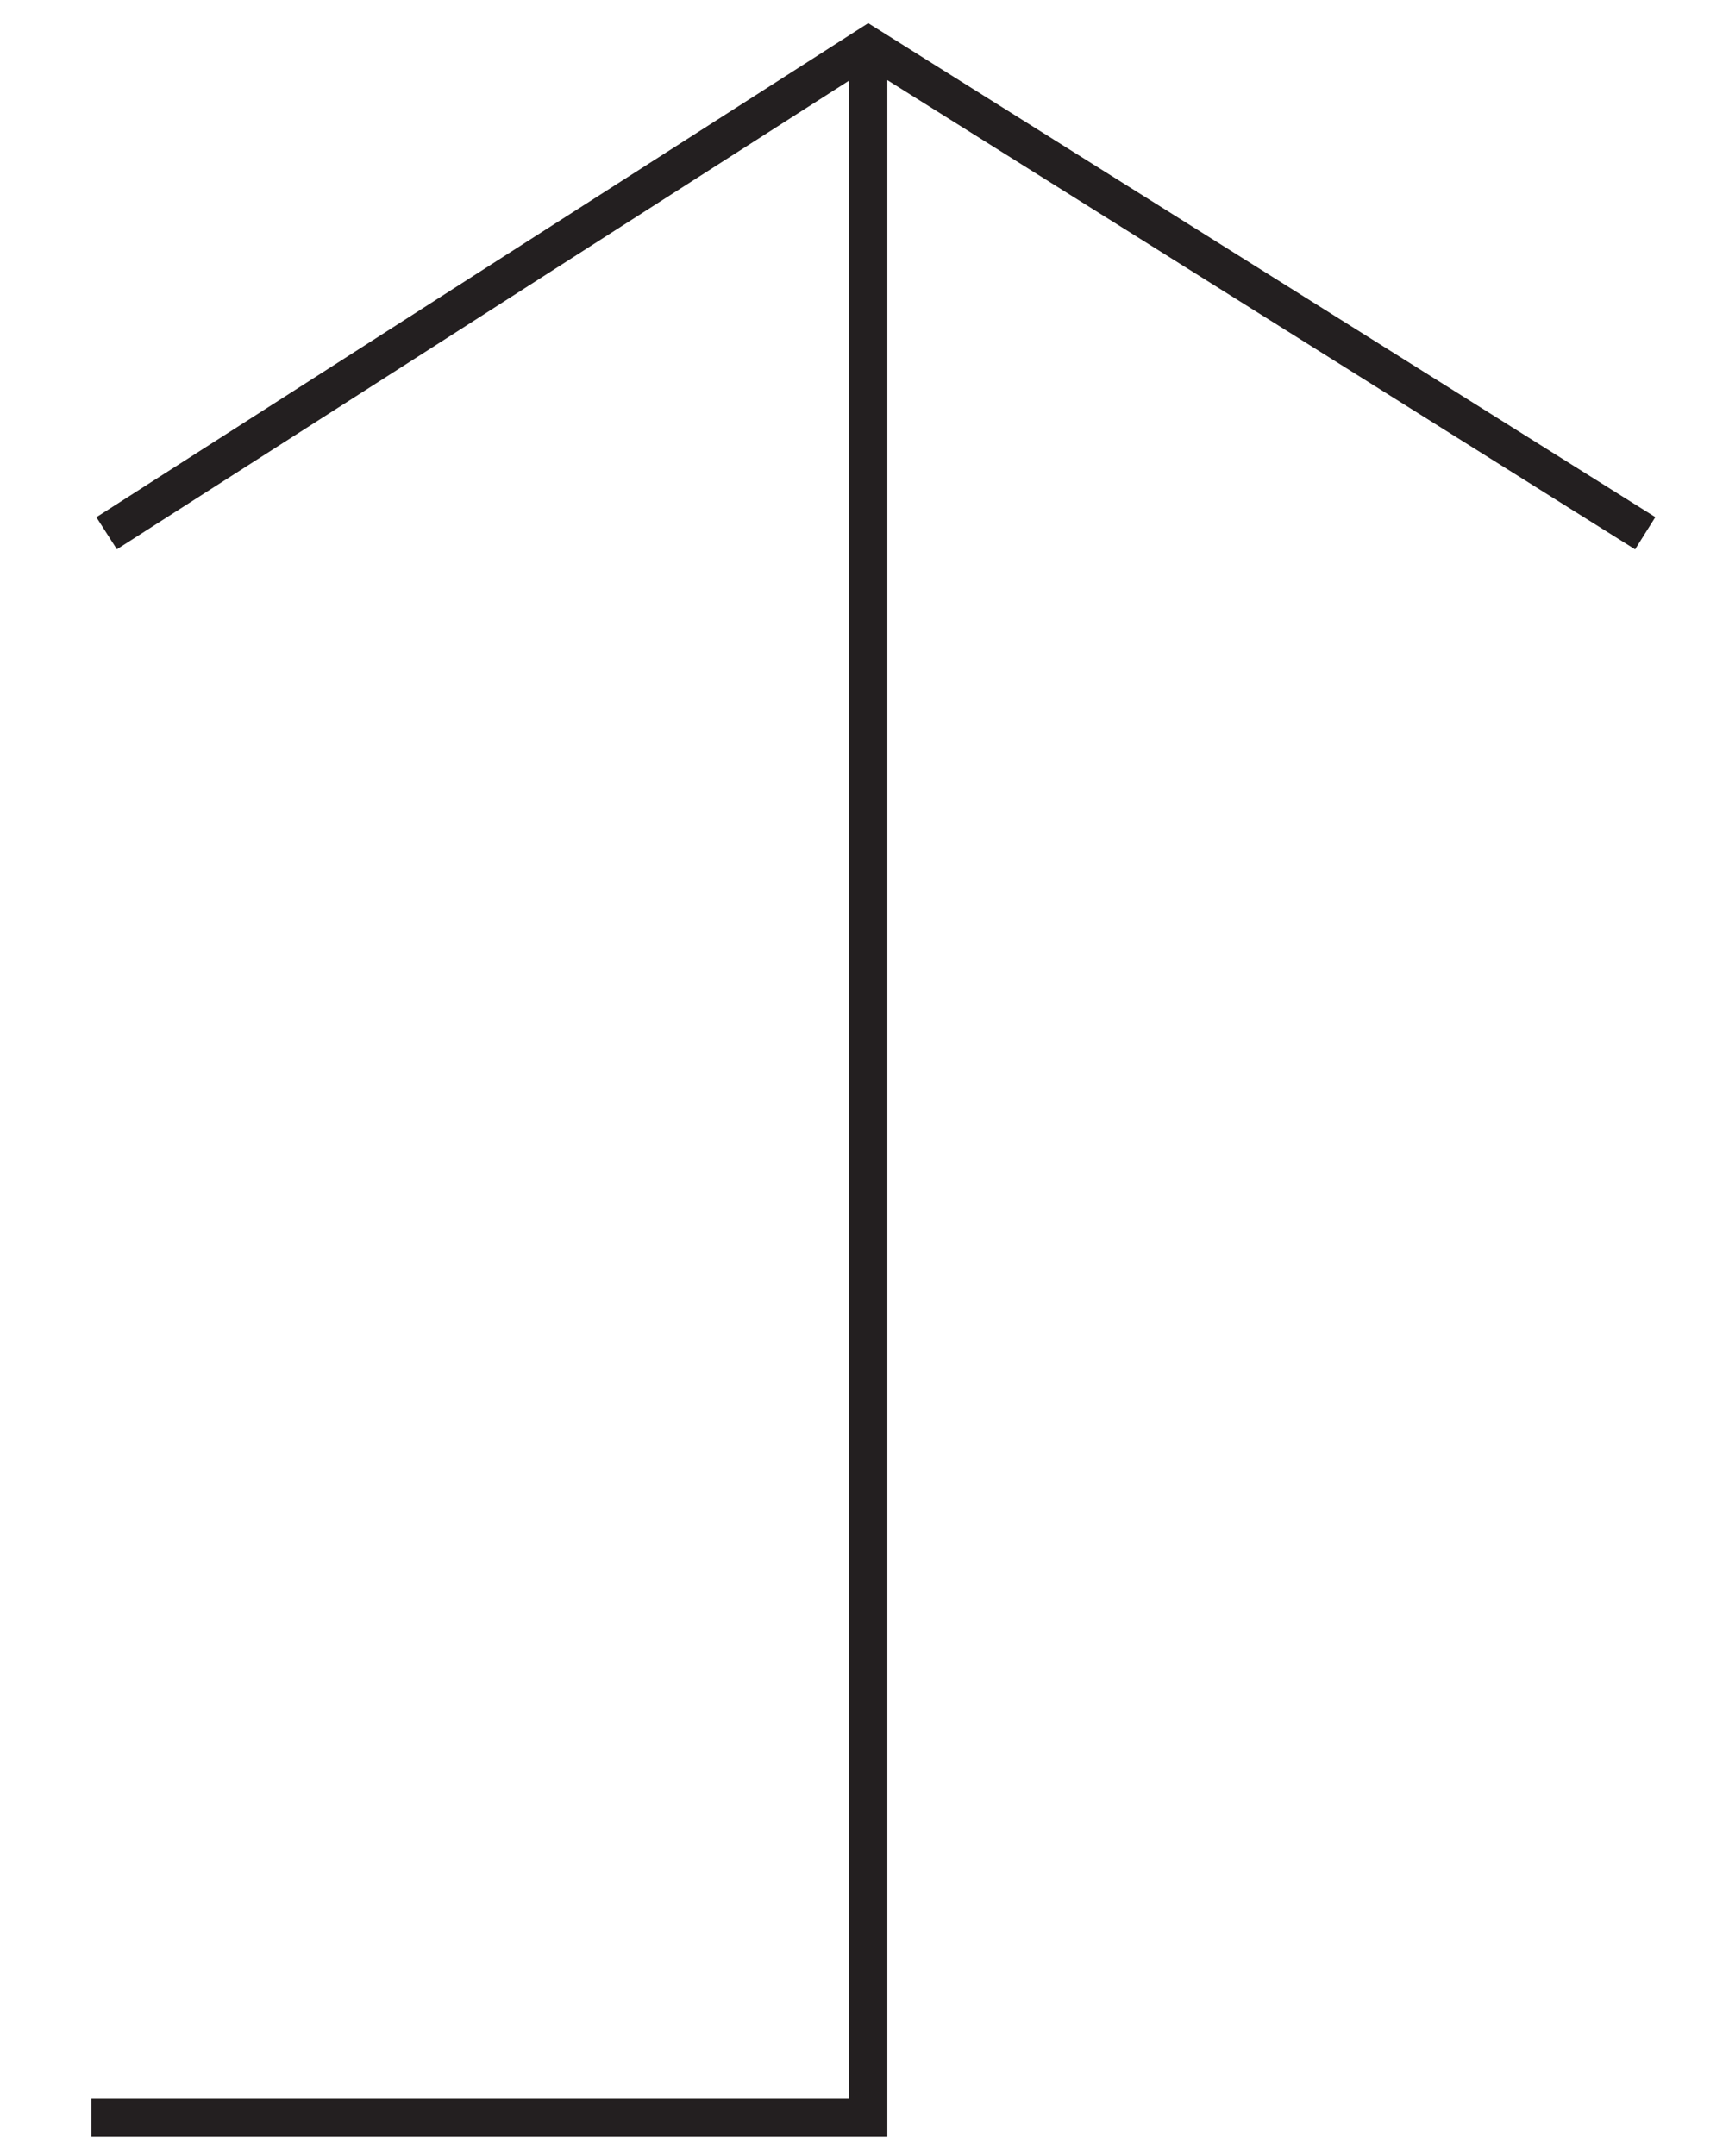
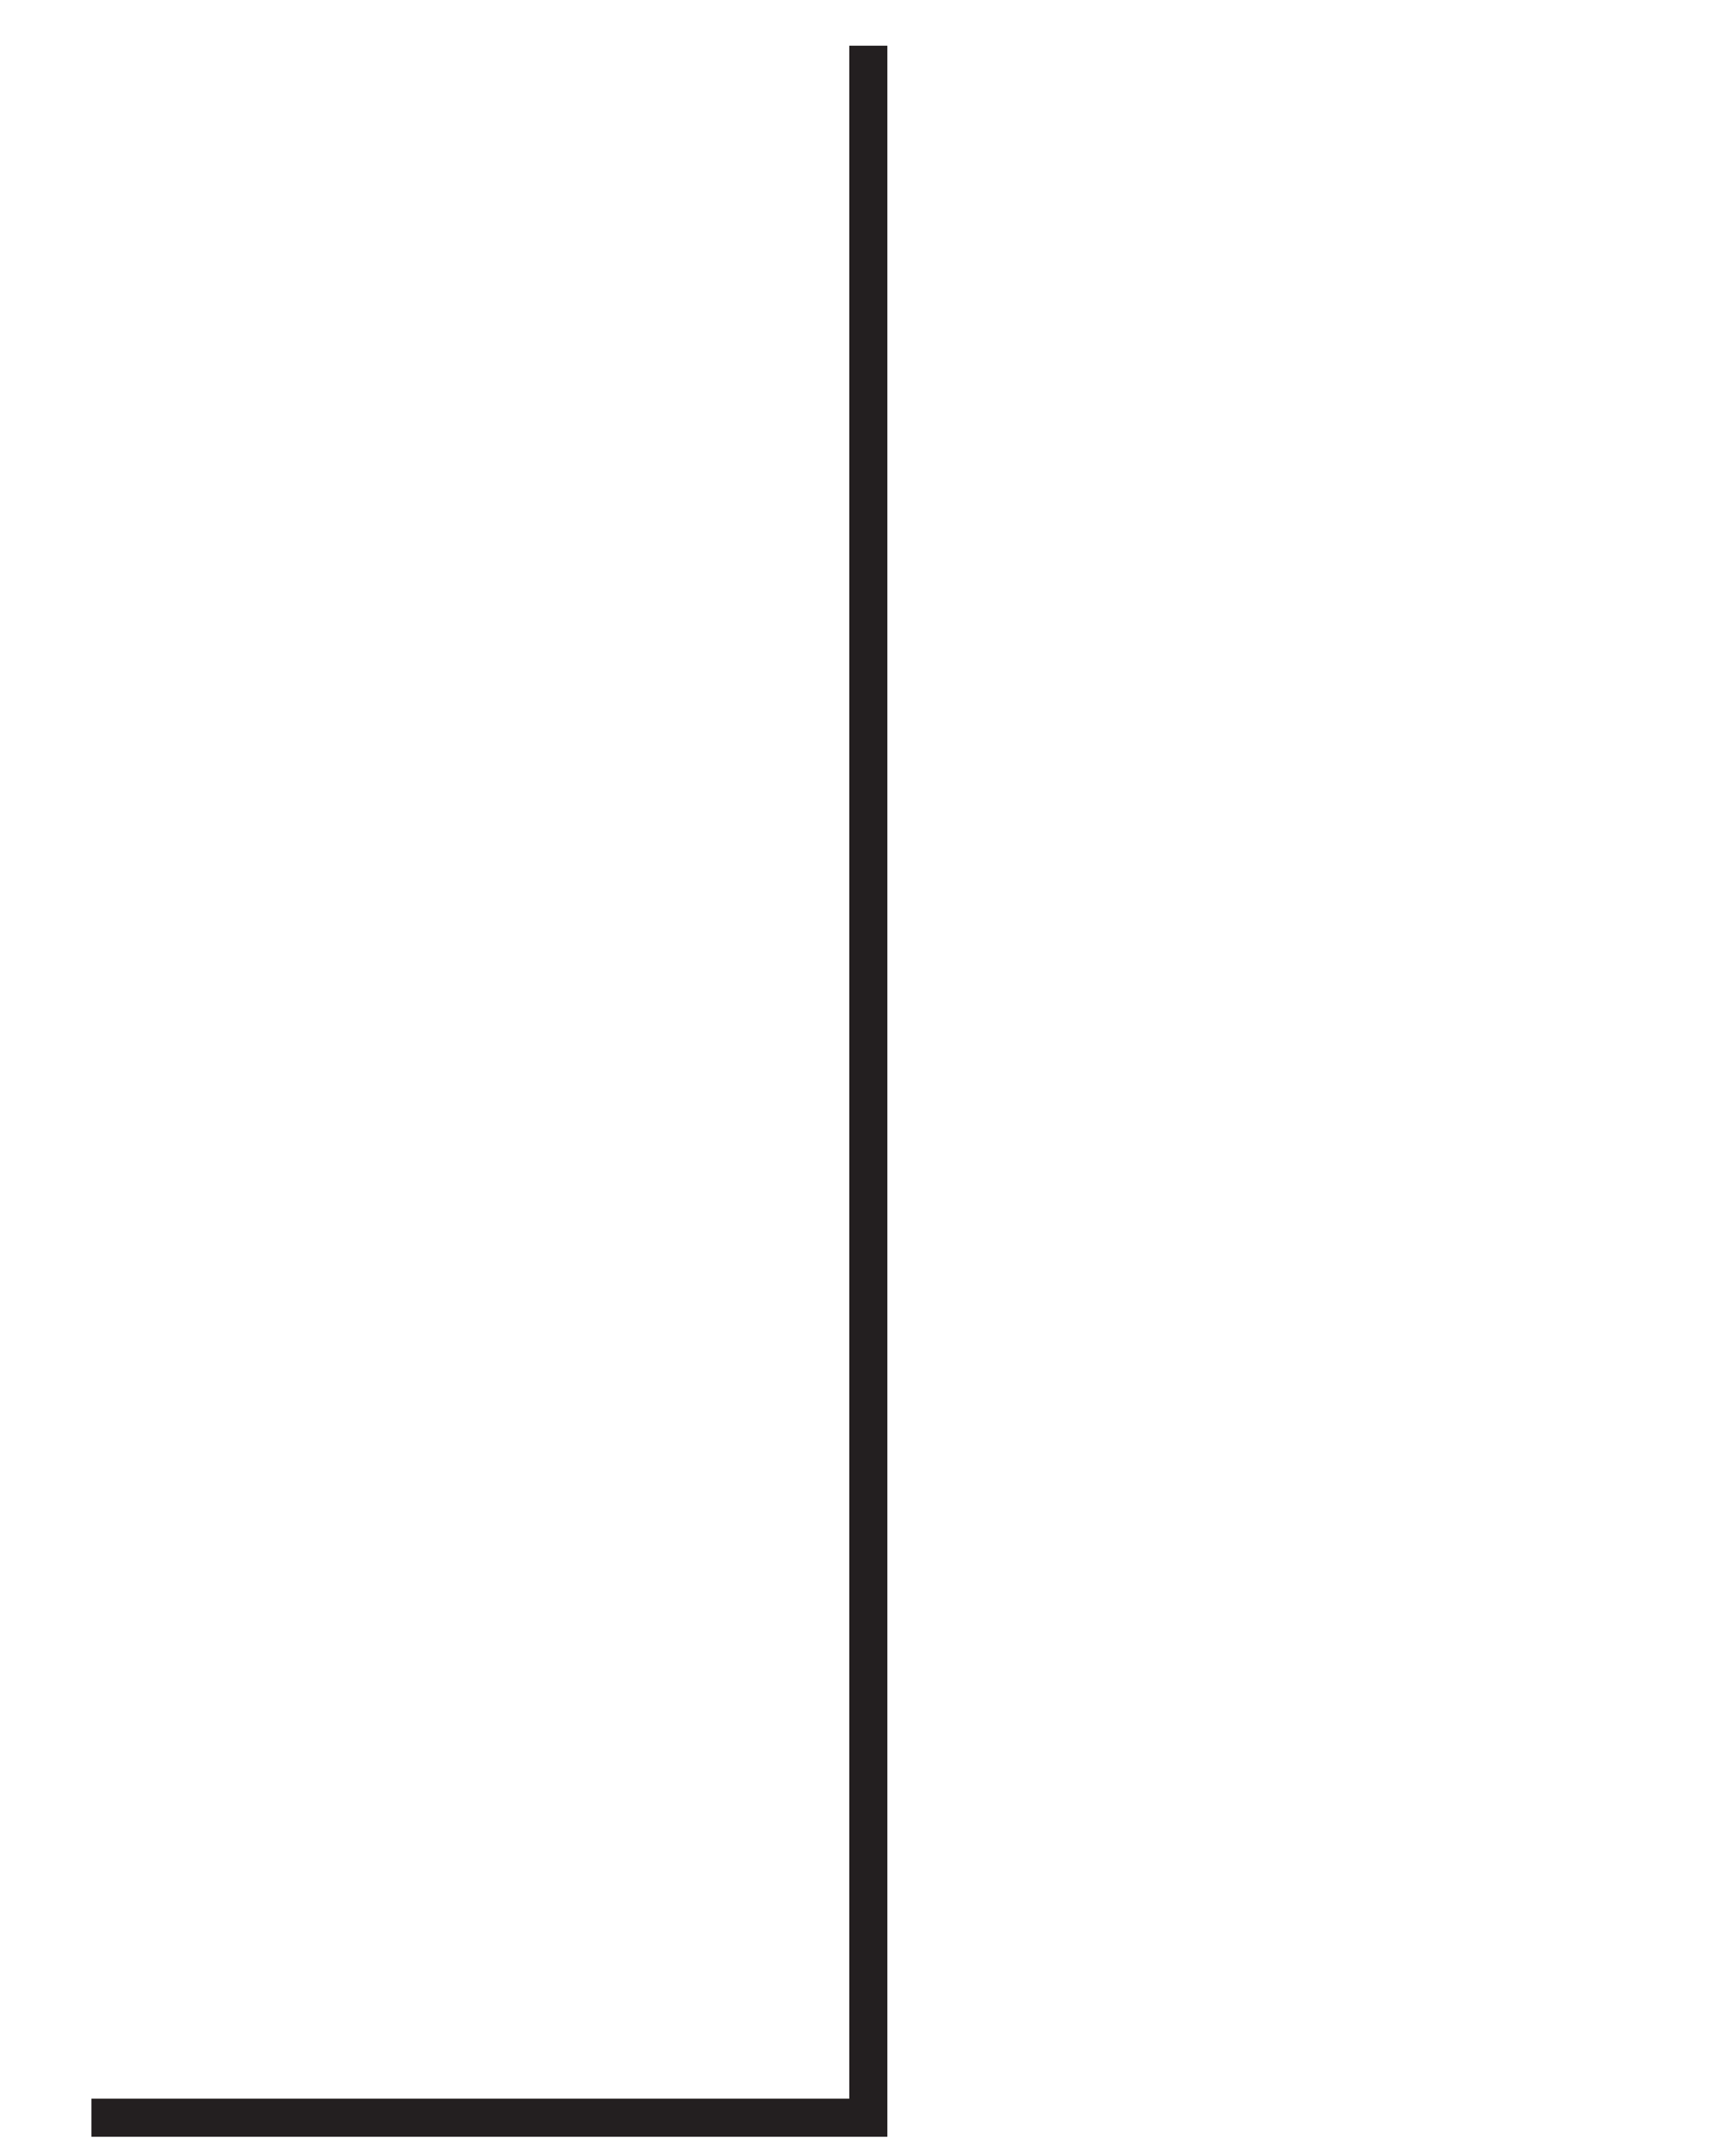
<svg xmlns="http://www.w3.org/2000/svg" viewBox="59.5 56.7 22.7 28.3">
  <style>.a{fill:none;stroke-width:0.5;stroke:#231F20;}</style>
  <polyline points="60.7 84.5 70.9 84.5 70.9 57.3 " class="a" />
-   <polyline points="60.9 63.7 70.9 57.3 81.1 63.7 " class="a" />
</svg>